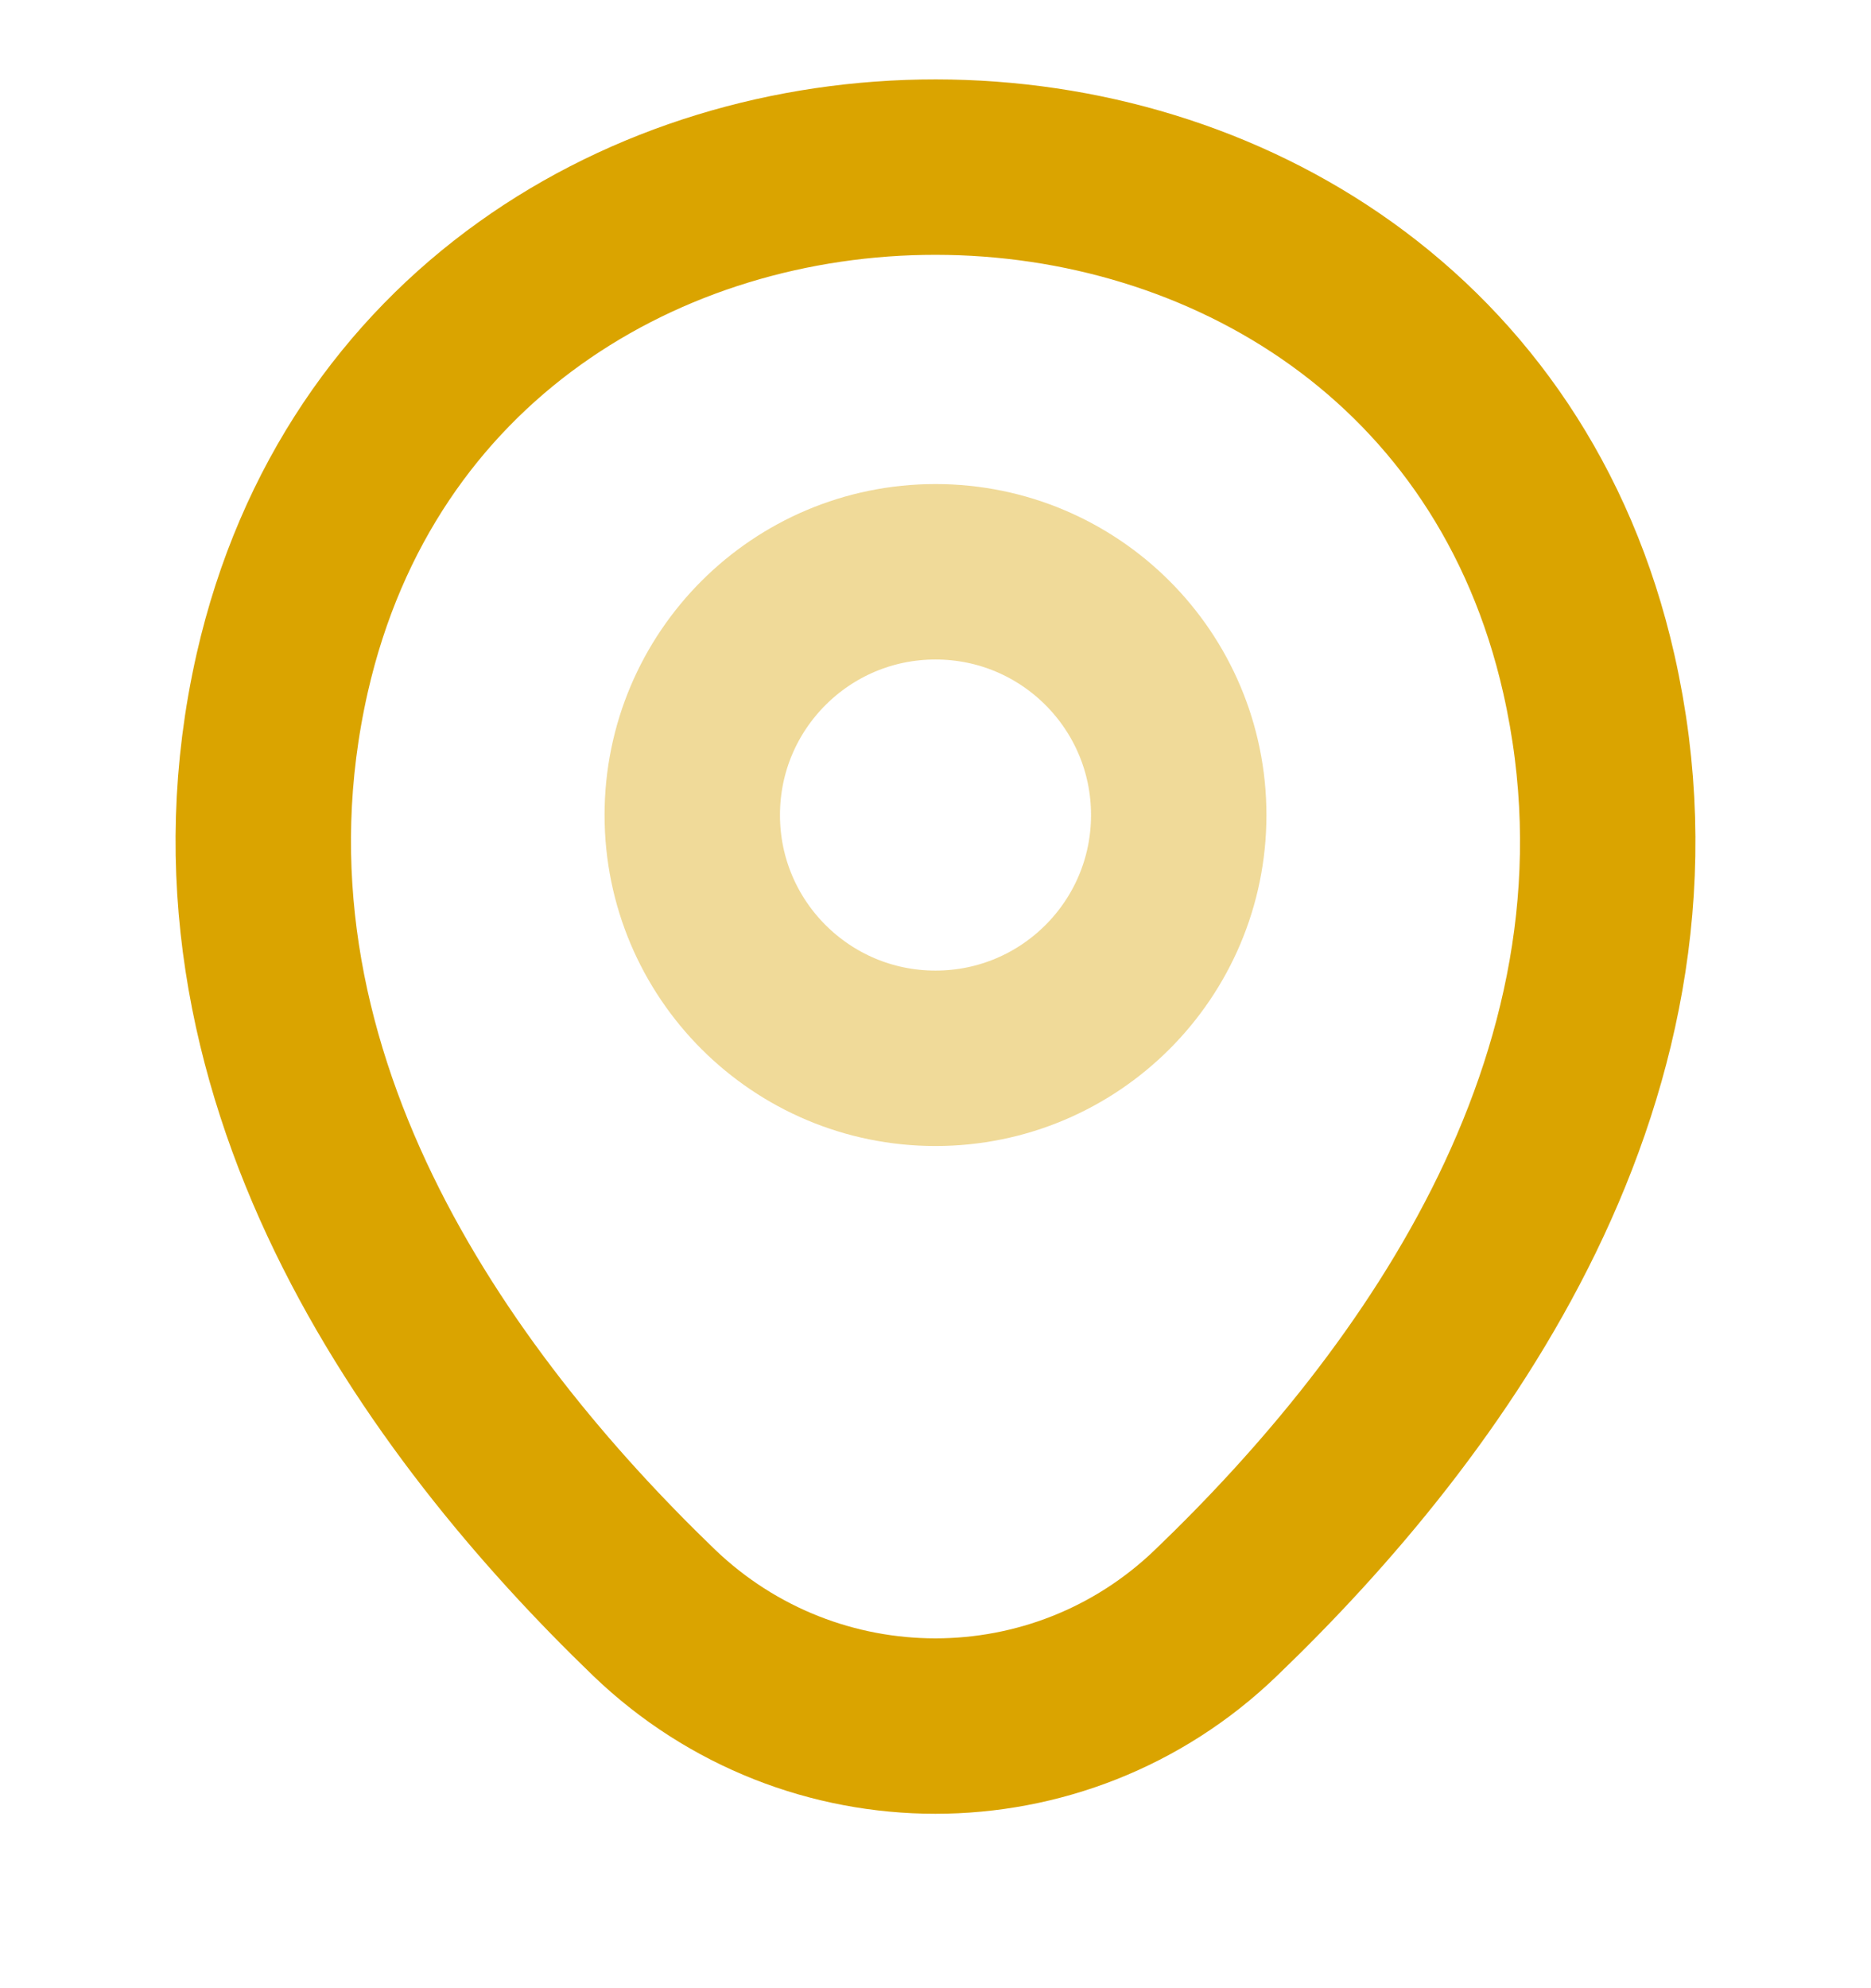
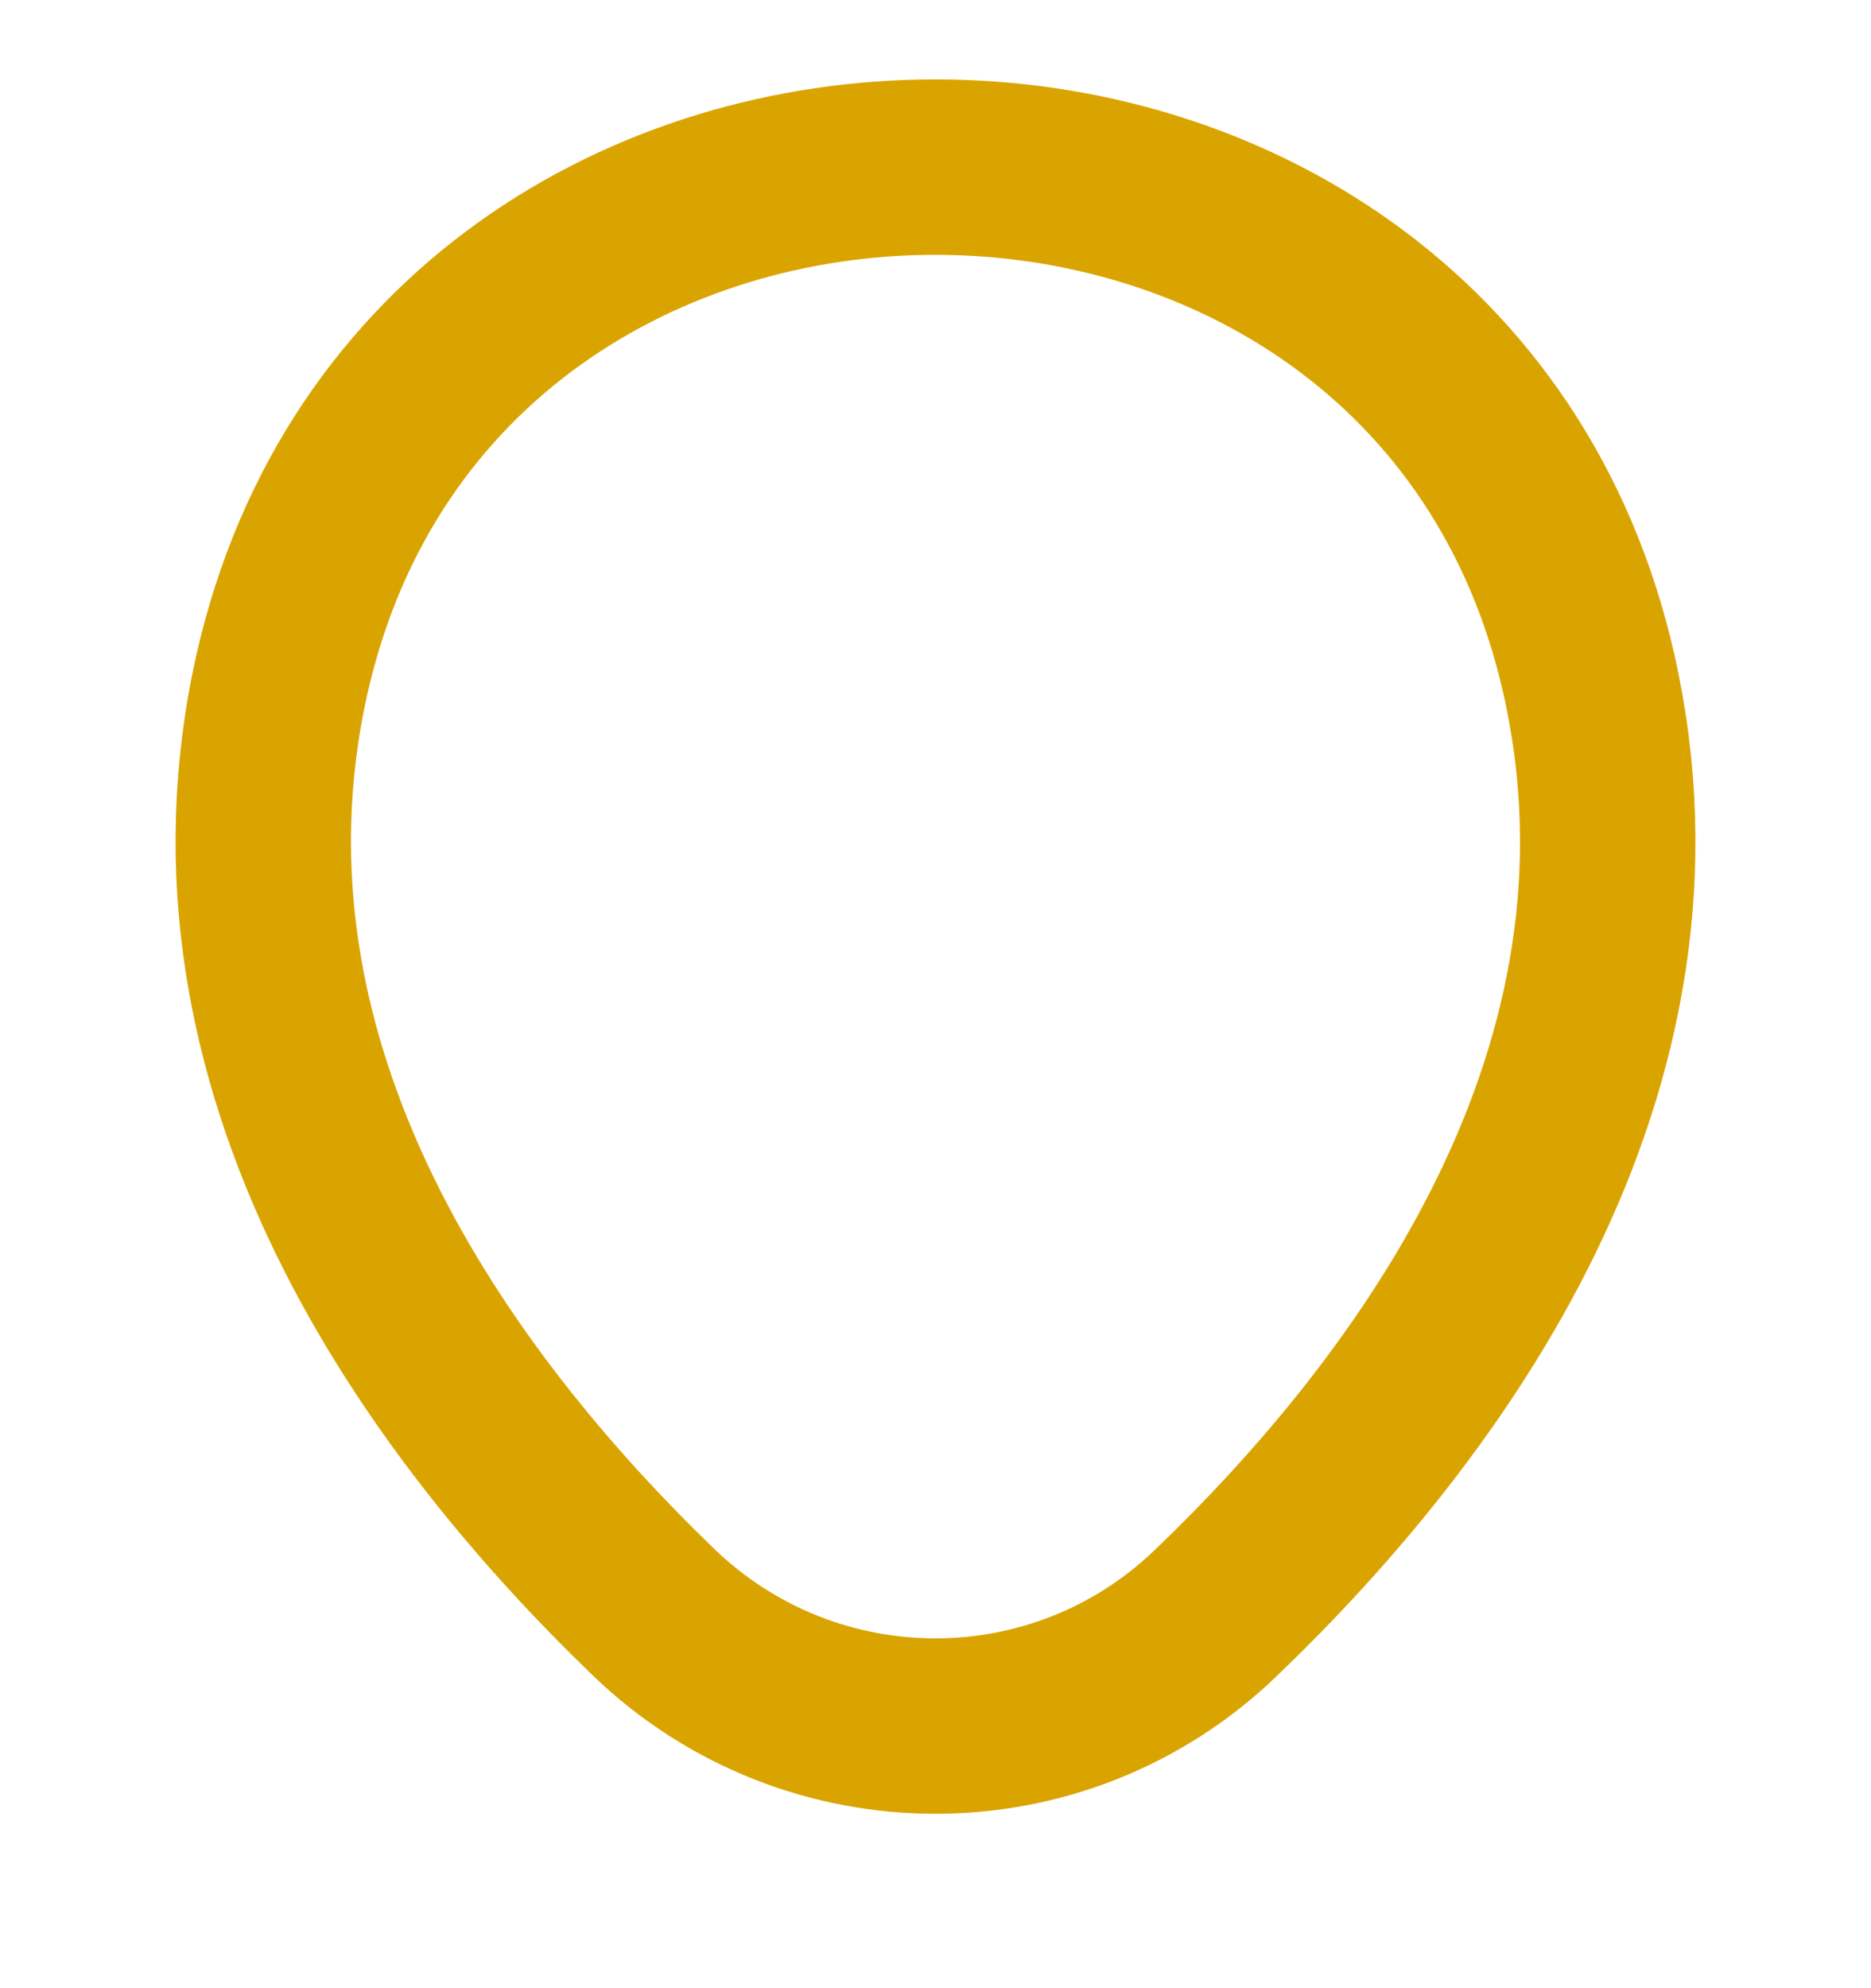
<svg xmlns="http://www.w3.org/2000/svg" width="16" height="17" viewBox="0 0 16 17" fill="none">
-   <path opacity="0.4" d="M8 9.049C9.149 9.049 10.08 8.118 10.08 6.969C10.08 5.82 9.149 4.889 8 4.889C6.851 4.889 5.92 5.82 5.92 6.969C5.92 8.118 6.851 9.049 8 9.049Z" stroke="#DAA400" stroke-width="1.5" />
  <path d="M2.413 5.756C3.727 -0.018 12.28 -0.011 13.587 5.762C14.353 9.149 12.247 12.016 10.4 13.789C9.06 15.082 6.94 15.082 5.593 13.789C3.753 12.016 1.647 9.142 2.413 5.756Z" stroke="#DAA400" stroke-width="1.5" />
</svg>